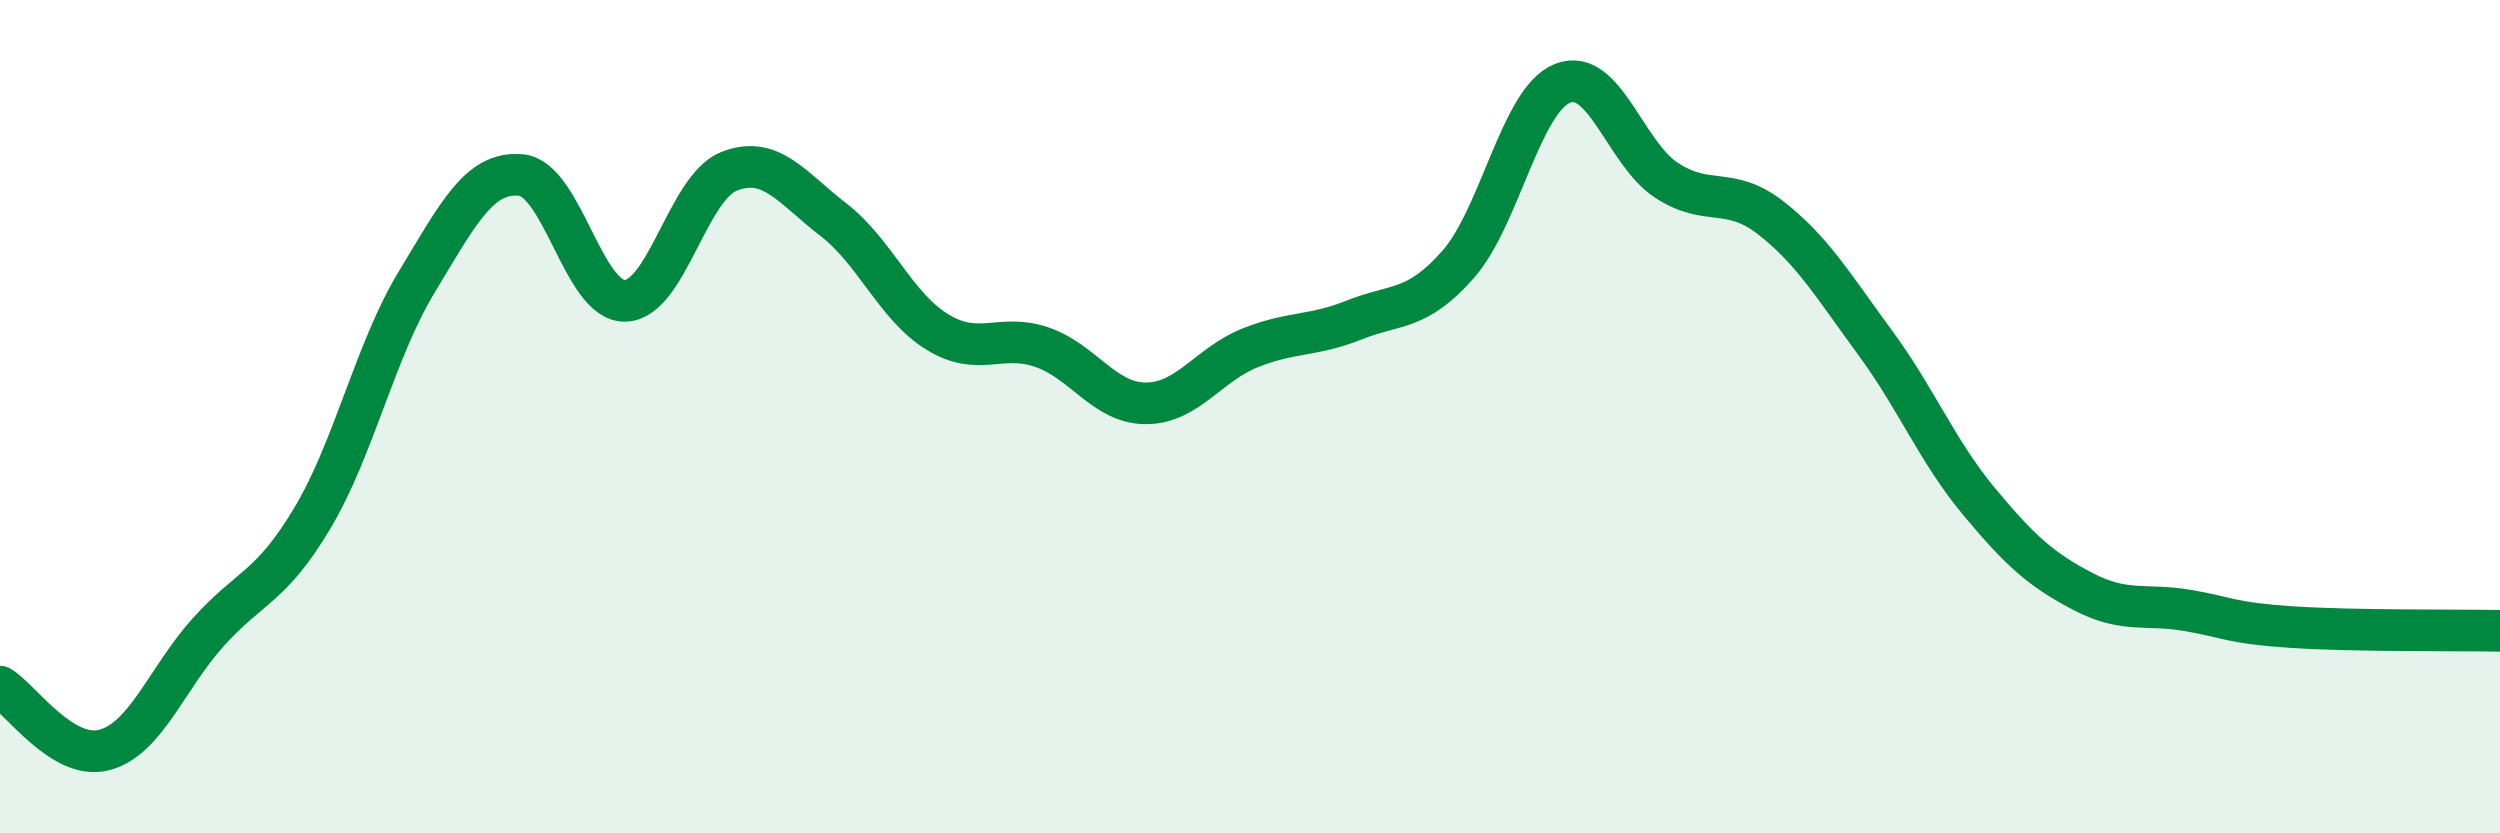
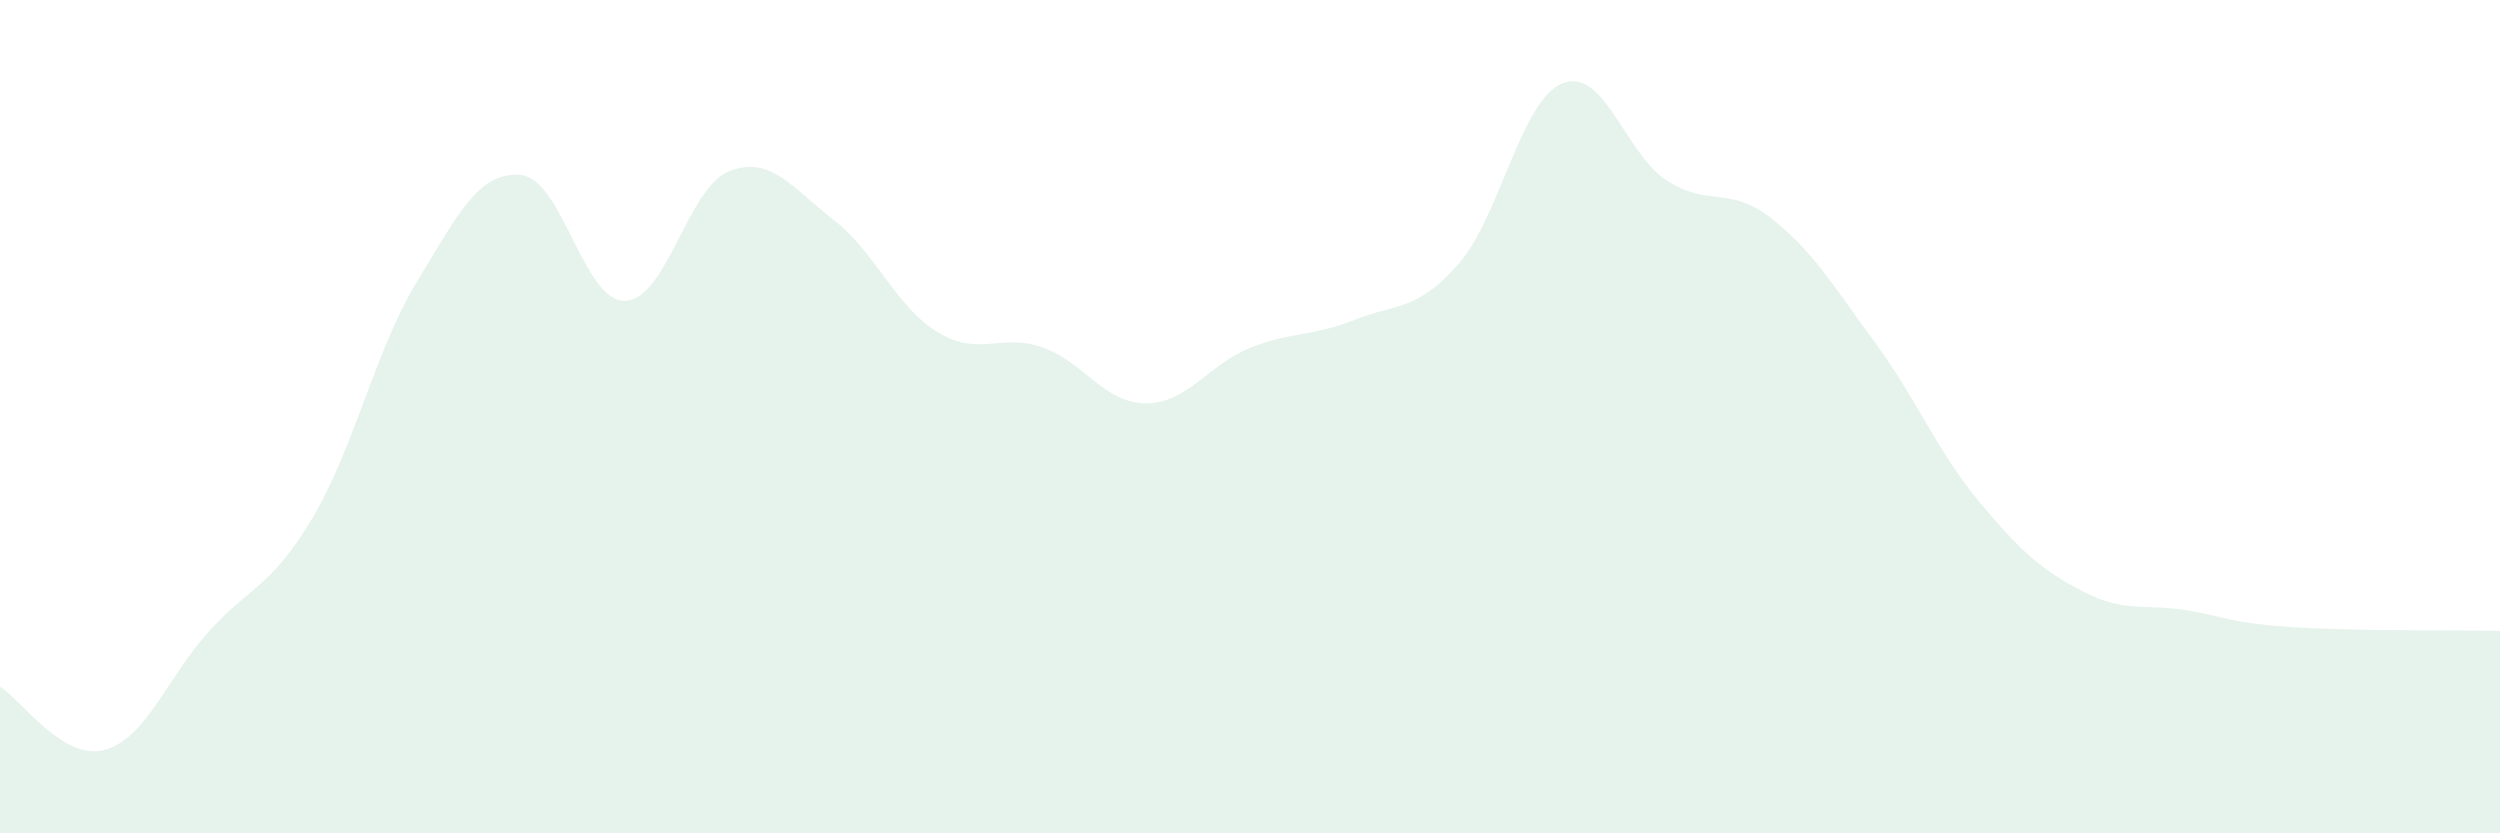
<svg xmlns="http://www.w3.org/2000/svg" width="60" height="20" viewBox="0 0 60 20">
  <path d="M 0,16.48 C 0.5,16.78 1.5,18.26 2.5,18 C 3.5,17.74 4,16.28 5,15.17 C 6,14.06 6.5,14.11 7.5,12.43 C 8.5,10.75 9,8.42 10,6.77 C 11,5.12 11.5,4.11 12.5,4.2 C 13.5,4.29 14,7.24 15,7.22 C 16,7.2 16.5,4.5 17.5,4.11 C 18.5,3.72 19,4.5 20,5.27 C 21,6.04 21.5,7.36 22.5,7.97 C 23.5,8.58 24,7.99 25,8.33 C 26,8.67 26.5,9.68 27.5,9.68 C 28.5,9.68 29,8.75 30,8.35 C 31,7.95 31.5,8.08 32.5,7.68 C 33.5,7.28 34,7.48 35,6.34 C 36,5.2 36.5,2.4 37.5,2 C 38.5,1.6 39,3.68 40,4.33 C 41,4.98 41.5,4.45 42.5,5.23 C 43.5,6.01 44,6.86 45,8.22 C 46,9.58 46.5,10.84 47.5,12.04 C 48.5,13.24 49,13.68 50,14.2 C 51,14.72 51.5,14.48 52.5,14.65 C 53.5,14.82 53.5,14.95 55,15.05 C 56.5,15.15 59,15.12 60,15.14L60 20L0 20Z" fill="#008740" opacity="0.1" stroke-linecap="round" stroke-linejoin="round" />
-   <path d="M 0,16.48 C 0.5,16.78 1.5,18.26 2.5,18 C 3.5,17.74 4,16.28 5,15.17 C 6,14.06 6.5,14.11 7.5,12.43 C 8.5,10.75 9,8.42 10,6.77 C 11,5.12 11.5,4.11 12.5,4.2 C 13.5,4.29 14,7.24 15,7.22 C 16,7.2 16.5,4.5 17.5,4.11 C 18.5,3.72 19,4.5 20,5.27 C 21,6.04 21.5,7.36 22.5,7.97 C 23.5,8.58 24,7.99 25,8.33 C 26,8.67 26.5,9.68 27.5,9.68 C 28.5,9.68 29,8.75 30,8.35 C 31,7.95 31.5,8.08 32.5,7.68 C 33.5,7.28 34,7.48 35,6.34 C 36,5.2 36.5,2.4 37.5,2 C 38.5,1.6 39,3.68 40,4.33 C 41,4.98 41.5,4.45 42.5,5.23 C 43.5,6.01 44,6.86 45,8.22 C 46,9.58 46.5,10.84 47.5,12.04 C 48.5,13.24 49,13.68 50,14.2 C 51,14.72 51.5,14.48 52.5,14.65 C 53.5,14.82 53.5,14.95 55,15.05 C 56.5,15.15 59,15.12 60,15.14" stroke="#008740" stroke-width="1" fill="none" stroke-linecap="round" stroke-linejoin="round" />
</svg>